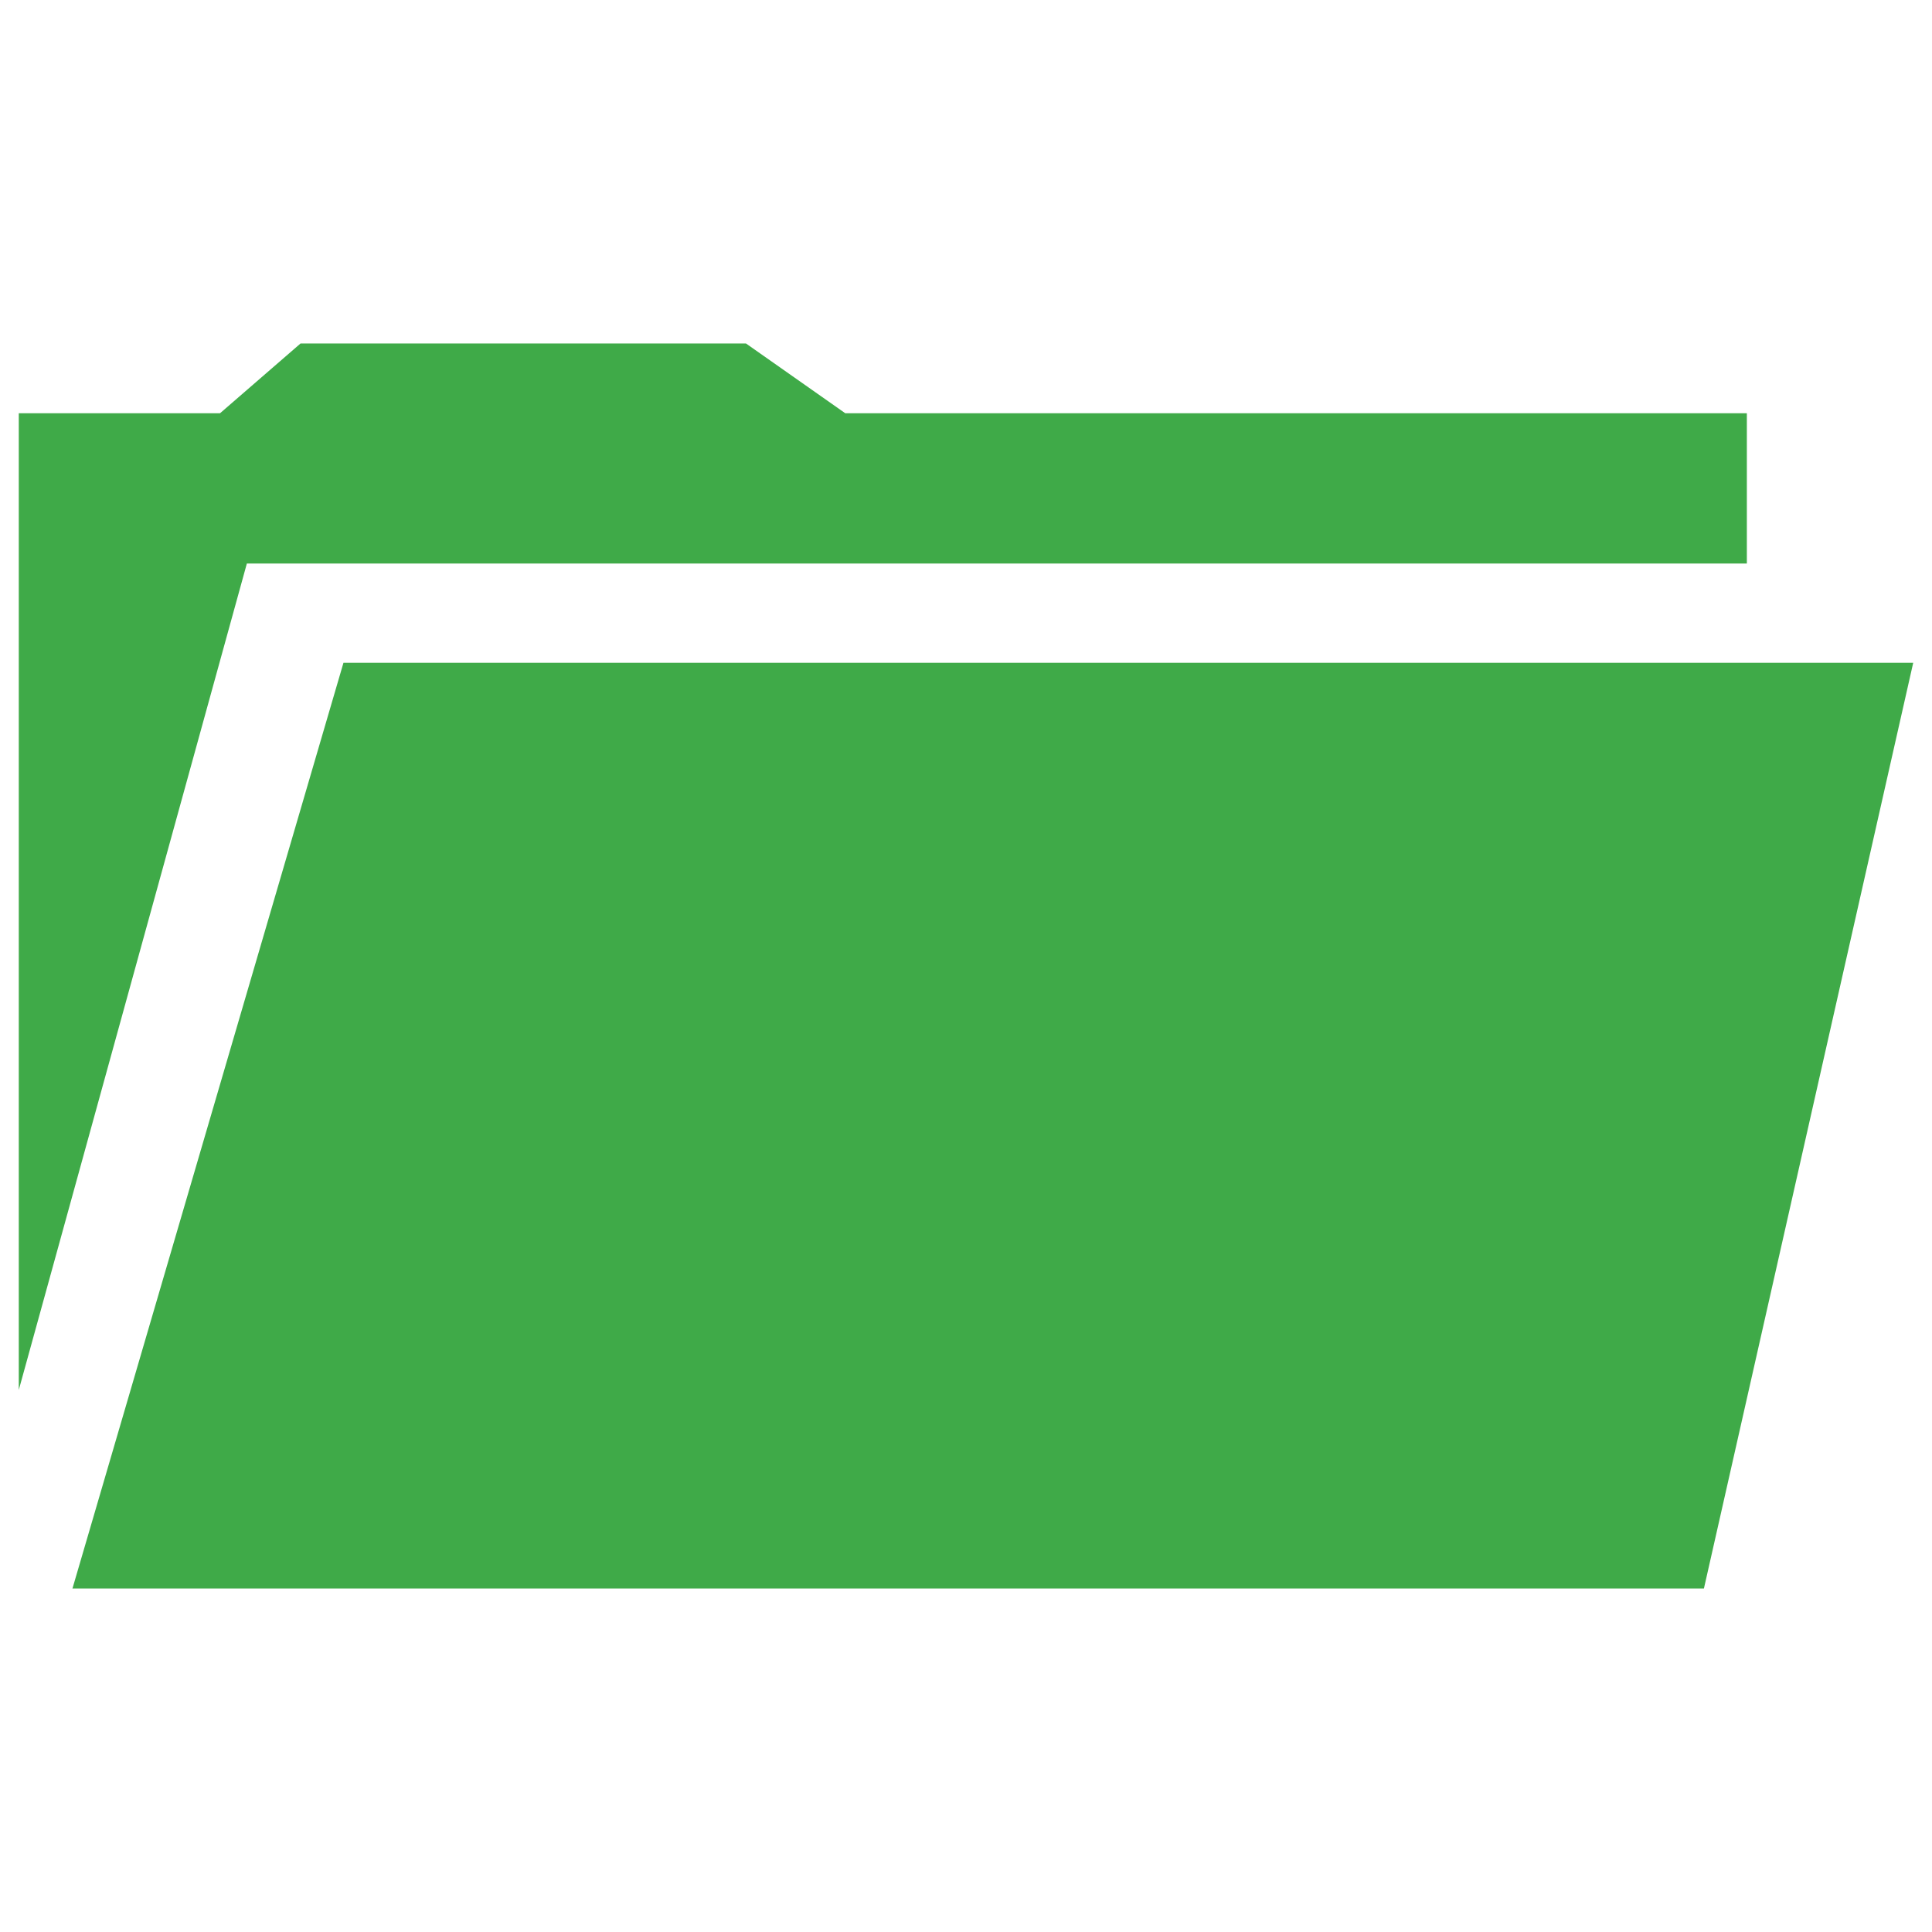
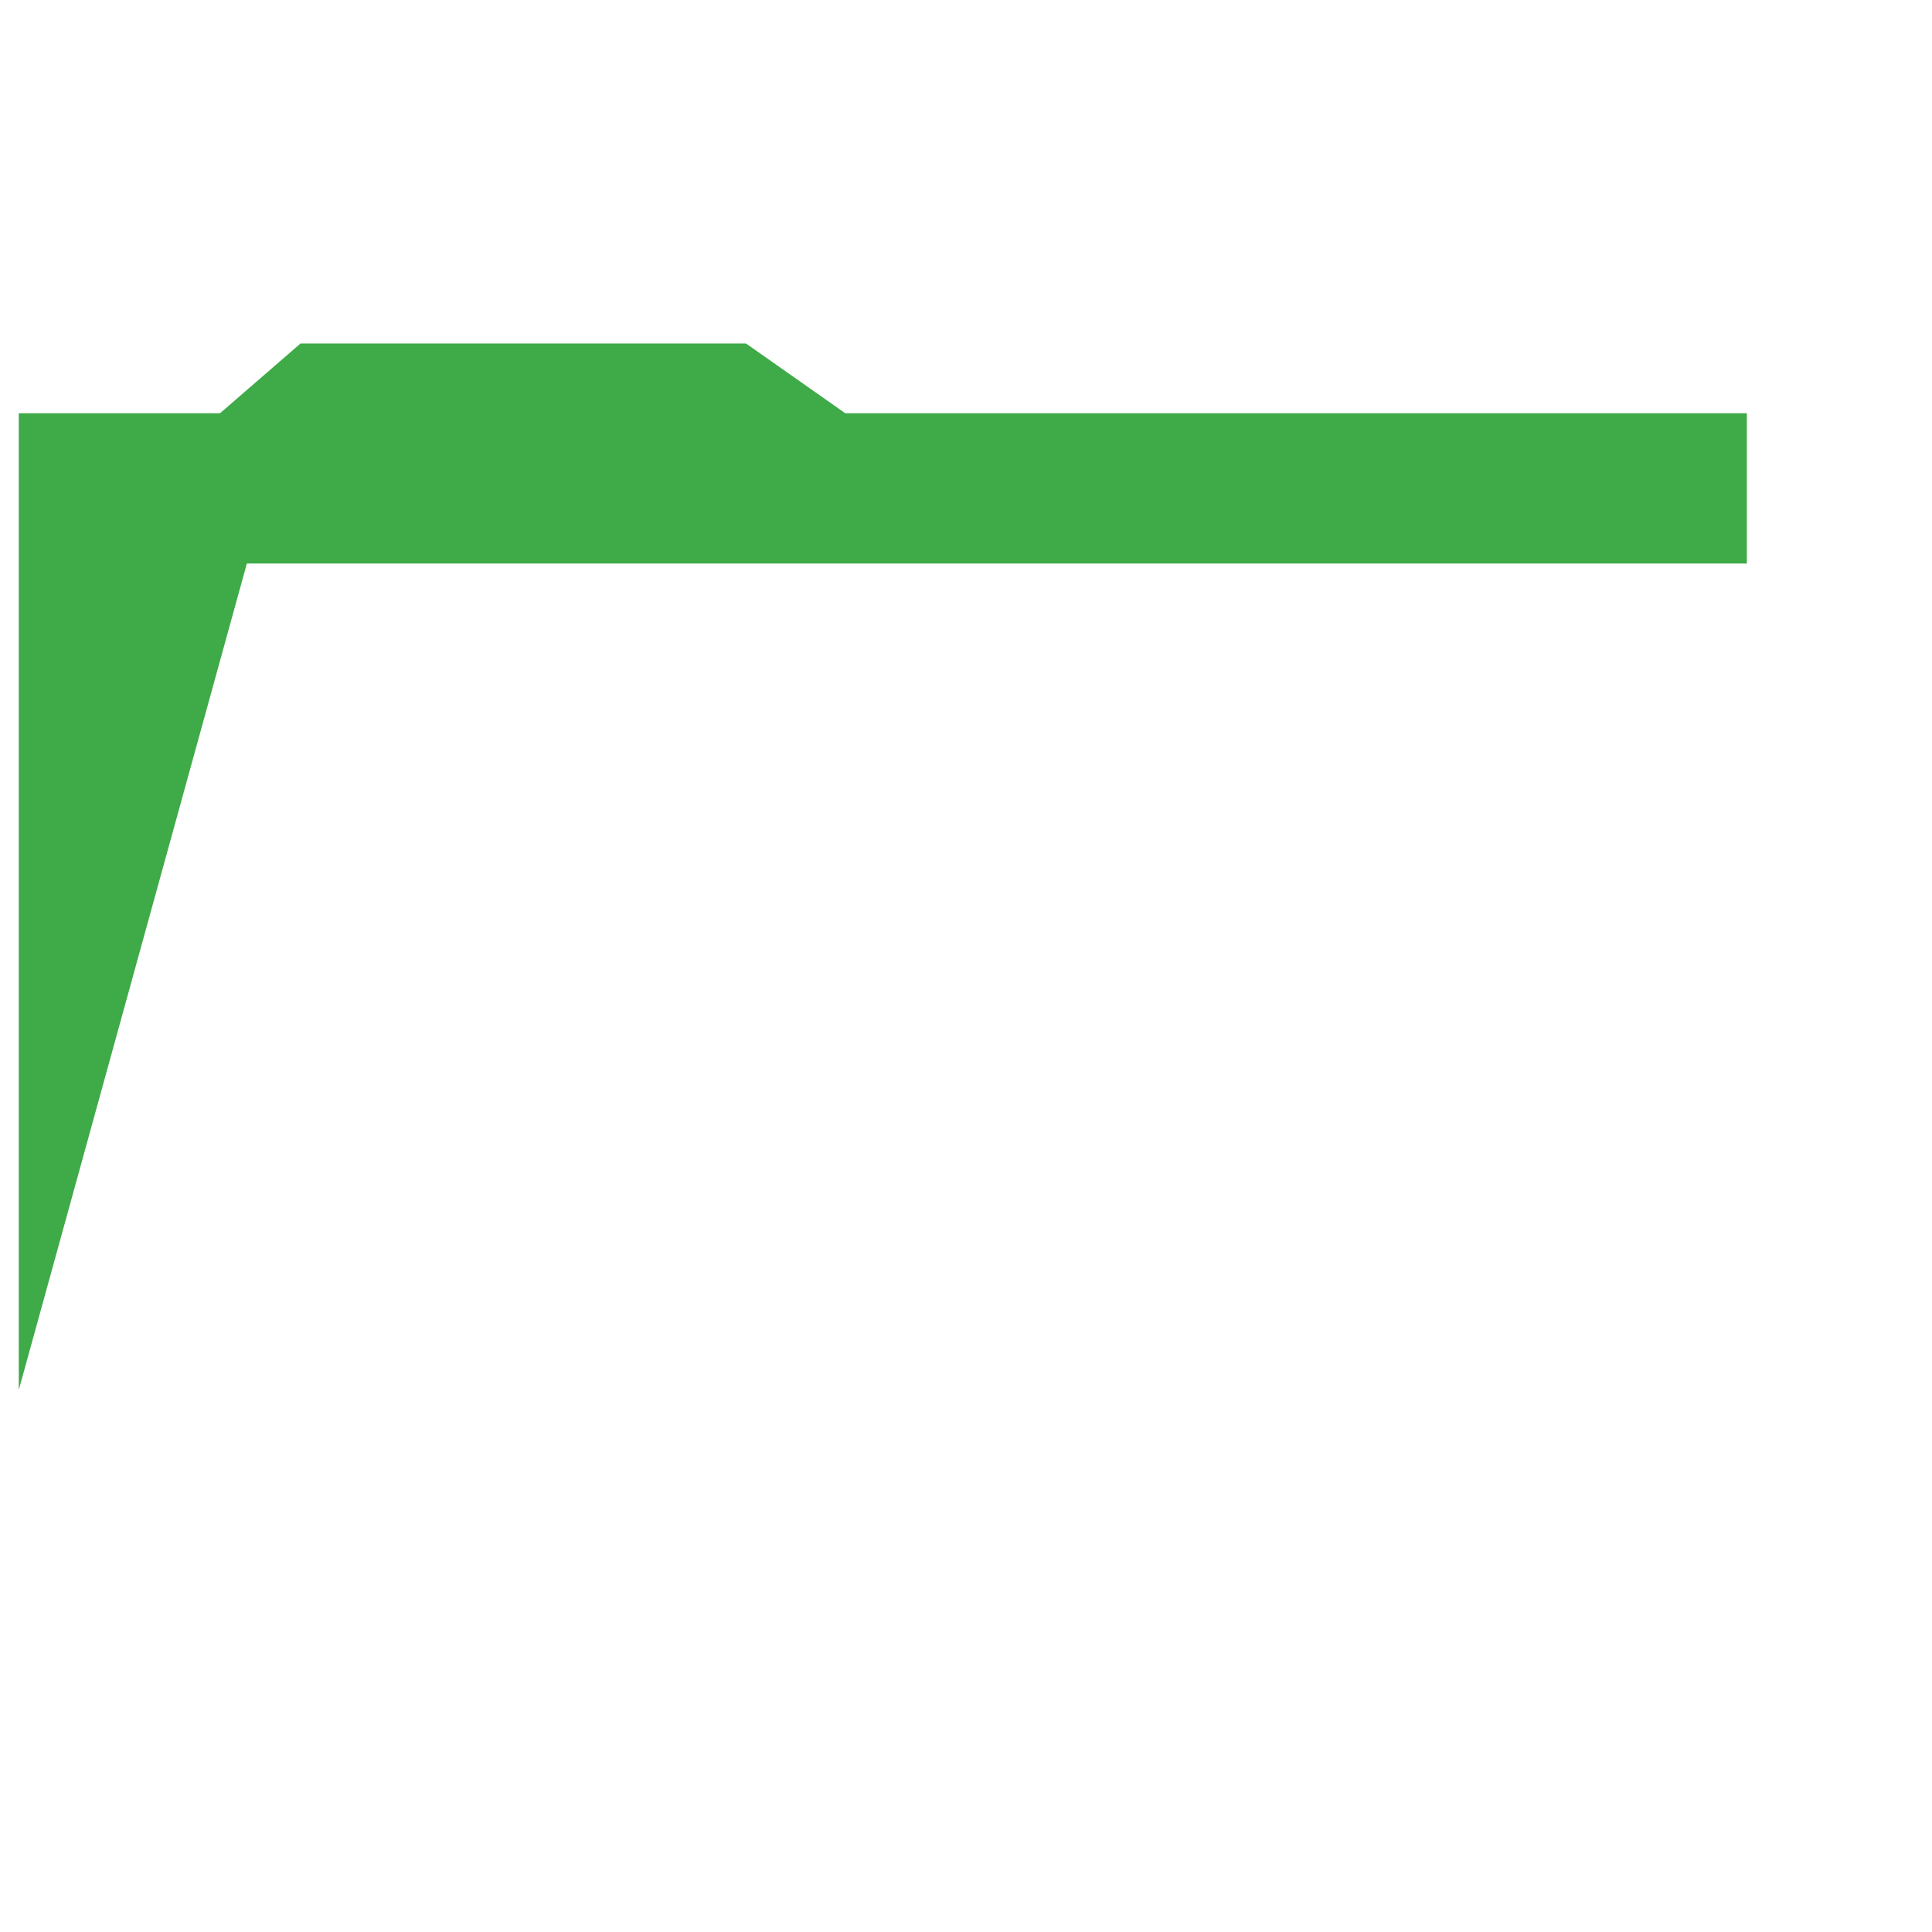
<svg xmlns="http://www.w3.org/2000/svg" id="Layer_1" version="1.1" viewBox="0 0 72 72">
  <defs>
    <style>
      .st0 {
        fill: #3faa48;
      }
    </style>
  </defs>
  <polygon class="st0" points="29.2 21 37.8 21 65.1 21 65.1 15.4 31.5 15.4 27.8 12.8 11.2 12.8 8.2 15.4 .7 15.4 .7 51.8 9.2 21 29.2 21" />
-   <polygon class="st0" points="12.8 24.7 2.7 59.2 63.5 59.2 71.3 24.7 12.8 24.7" />
</svg>